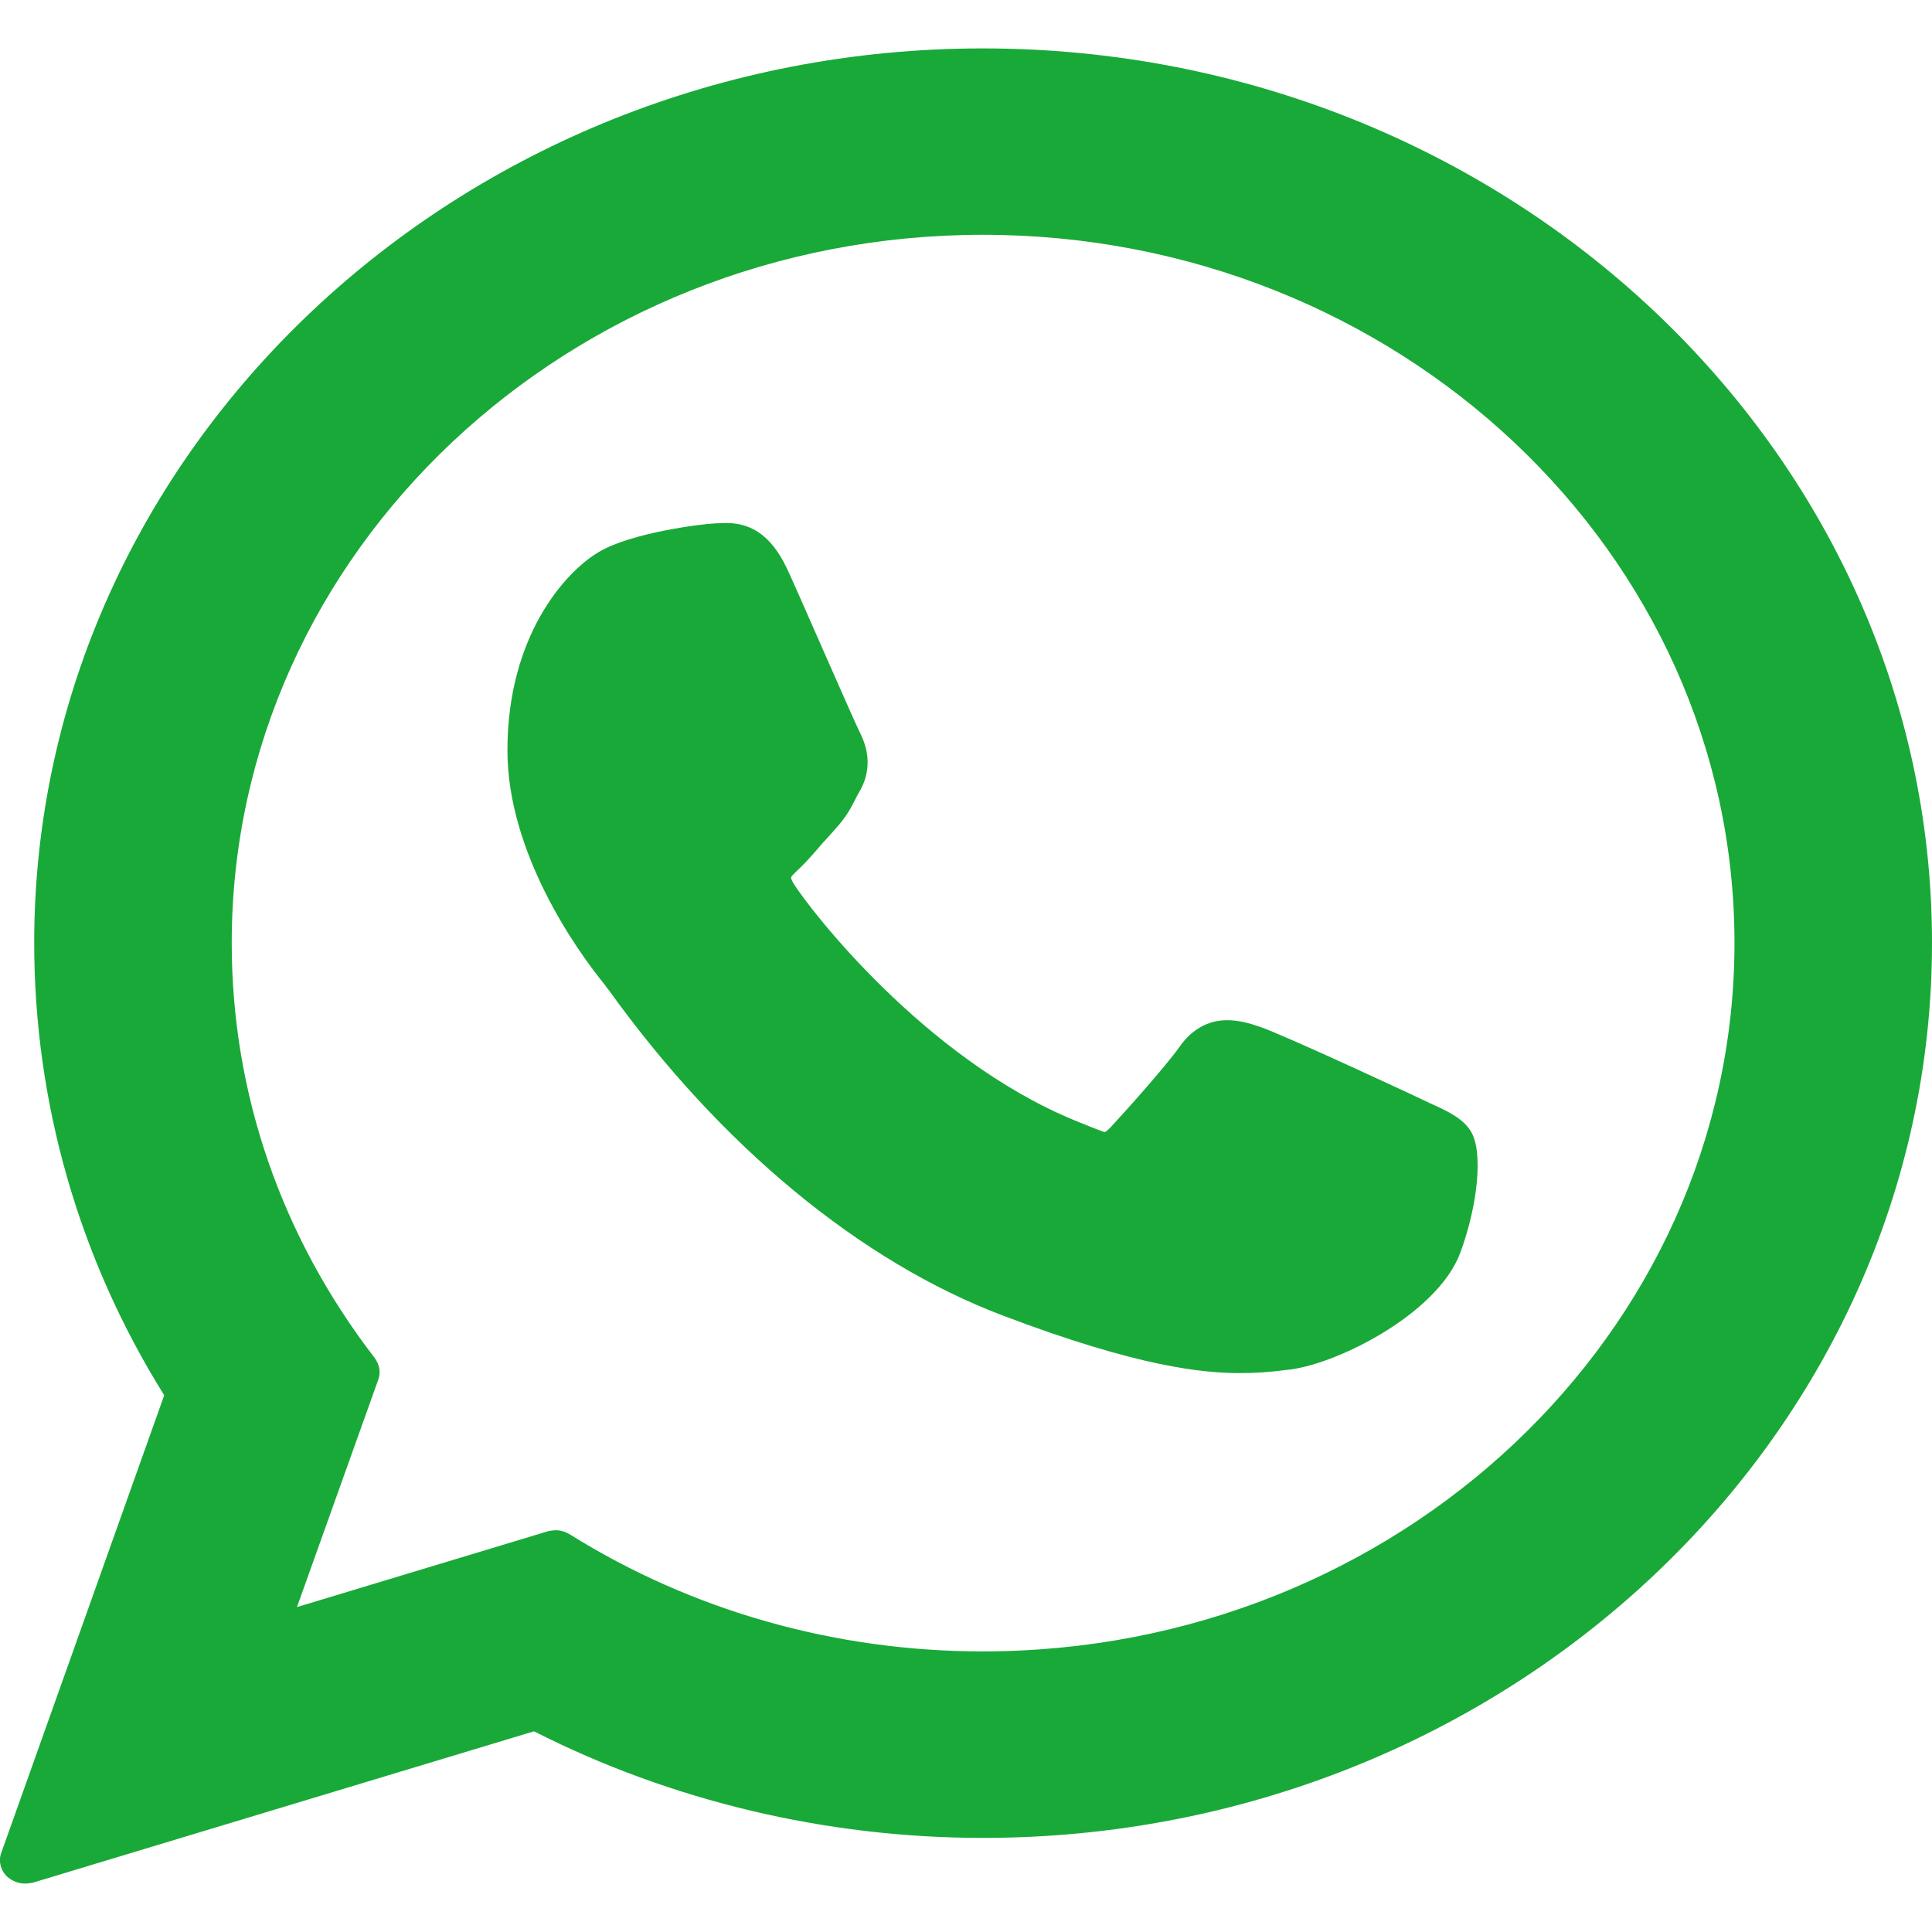
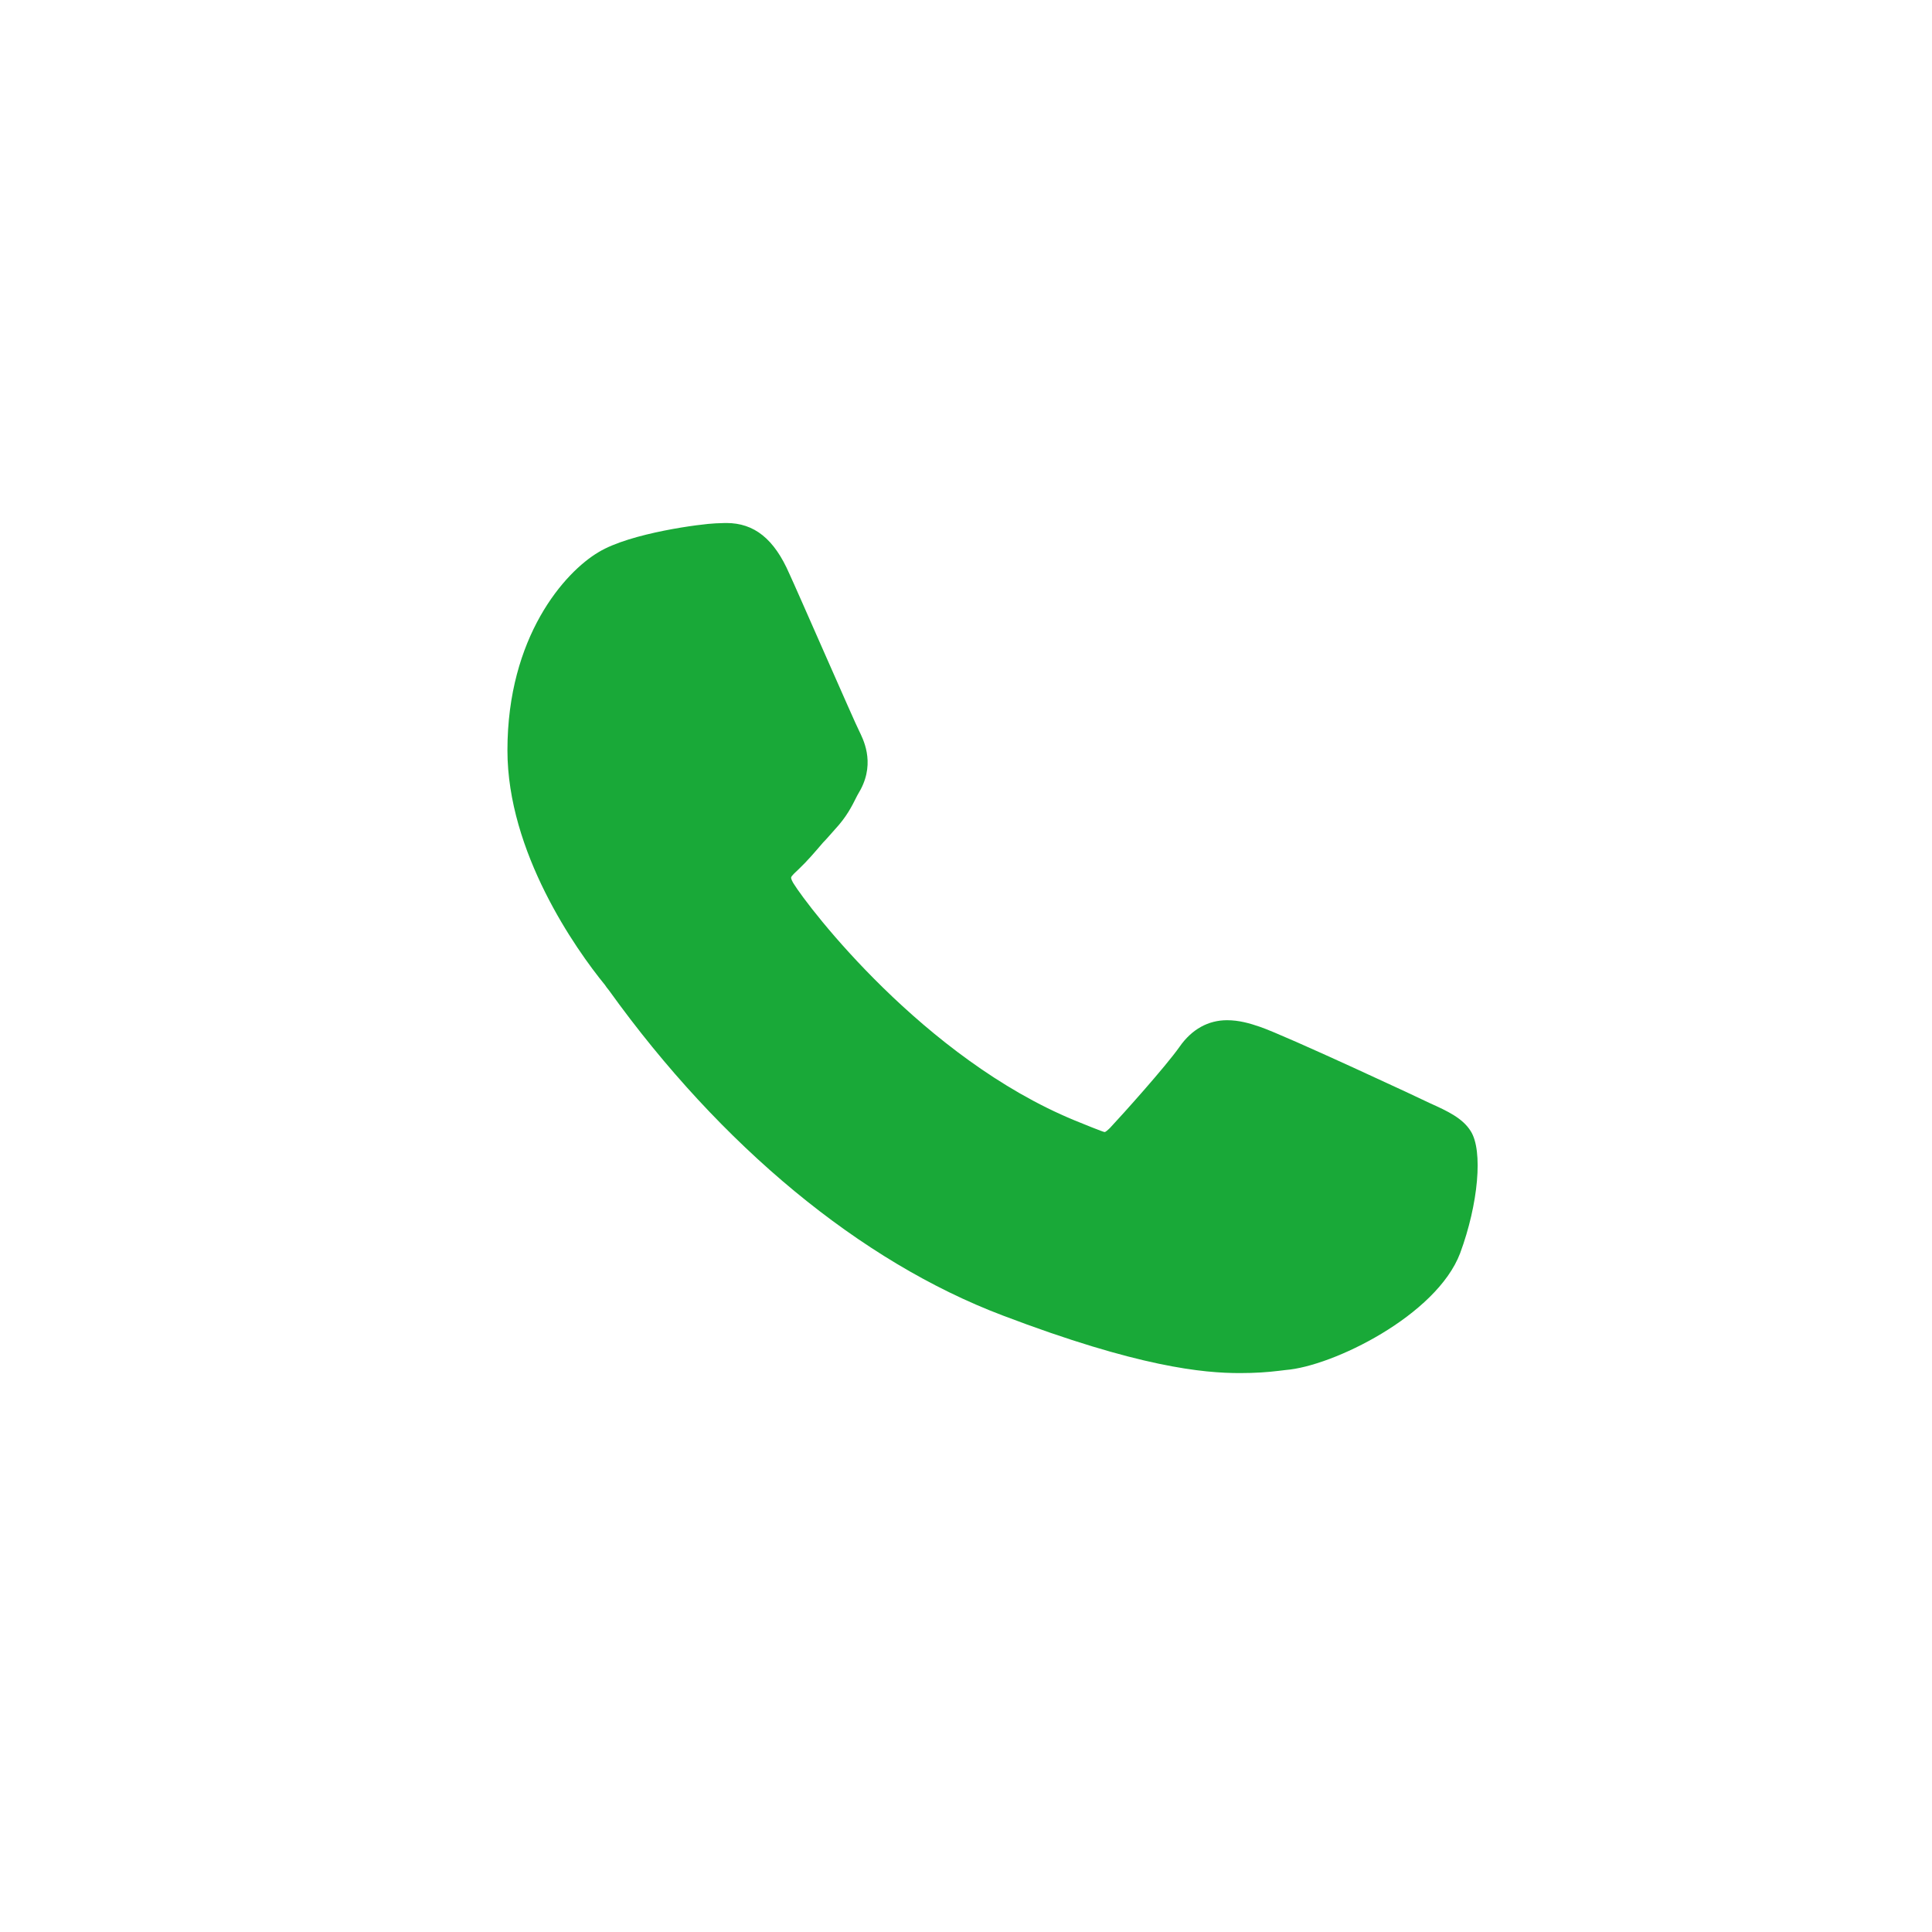
<svg xmlns="http://www.w3.org/2000/svg" width="17px" height="17px" viewBox="0 0 17 17" version="1.1">
  <g id="surface1">
    <path style=" stroke:none;fill-rule:nonzero;fill:rgb(9.804%,66.275%,21.961%);fill-opacity:1;" d="M 12.582 9.707 C 12.547 9.688 11.305 9.109 11.086 9.035 C 10.996 9.004 10.902 8.977 10.797 8.977 C 10.633 8.977 10.488 9.055 10.379 9.211 C 10.258 9.383 9.883 9.801 9.766 9.926 C 9.75 9.941 9.73 9.961 9.719 9.961 C 9.707 9.961 9.516 9.883 9.457 9.859 C 8.129 9.312 7.117 7.992 6.98 7.77 C 6.961 7.738 6.961 7.723 6.961 7.723 C 6.961 7.707 7.008 7.668 7.031 7.645 C 7.098 7.582 7.172 7.496 7.242 7.414 C 7.277 7.379 7.312 7.336 7.344 7.301 C 7.449 7.188 7.492 7.102 7.543 7 L 7.574 6.945 C 7.703 6.699 7.59 6.496 7.559 6.43 C 7.527 6.371 7.004 5.172 6.945 5.047 C 6.812 4.742 6.637 4.602 6.391 4.602 C 6.367 4.602 6.391 4.602 6.297 4.605 C 6.18 4.609 5.547 4.688 5.266 4.859 C 4.969 5.035 4.465 5.602 4.465 6.602 C 4.465 7.496 5.062 8.348 5.324 8.668 C 5.328 8.676 5.34 8.691 5.359 8.715 C 6.344 10.086 7.574 11.102 8.82 11.574 C 10.02 12.031 10.59 12.082 10.91 12.082 C 11.047 12.082 11.156 12.074 11.254 12.062 L 11.312 12.055 C 11.727 12.023 12.641 11.574 12.848 11.027 C 13.008 10.594 13.051 10.125 12.941 9.953 C 12.871 9.84 12.738 9.777 12.582 9.707 Z M 12.582 9.707 " />
-     <path style=" stroke:none;fill-rule:nonzero;fill:rgb(9.804%,66.275%,21.961%);fill-opacity:1;" d="M 8.648 0.426 C 4.047 0.426 0.301 3.957 0.301 8.297 C 0.301 9.703 0.695 11.078 1.445 12.277 L 0.012 16.301 C -0.016 16.371 0.004 16.457 0.062 16.512 C 0.105 16.551 0.164 16.574 0.219 16.574 C 0.242 16.574 0.266 16.57 0.289 16.566 L 4.699 15.234 C 5.906 15.848 7.273 16.172 8.648 16.172 C 13.254 16.172 17 12.637 17 8.297 C 17 3.957 13.254 0.426 8.648 0.426 Z M 8.648 14.531 C 7.352 14.531 6.094 14.176 5.012 13.5 C 4.973 13.477 4.934 13.465 4.891 13.465 C 4.867 13.465 4.844 13.469 4.824 13.473 L 2.613 14.141 L 3.328 12.141 C 3.352 12.078 3.34 12.008 3.297 11.949 C 2.473 10.879 2.039 9.617 2.039 8.297 C 2.039 4.859 5.004 2.066 8.648 2.066 C 12.297 2.066 15.262 4.859 15.262 8.297 C 15.262 11.734 12.297 14.531 8.648 14.531 Z M 8.648 14.531 " />
  </g>
</svg>